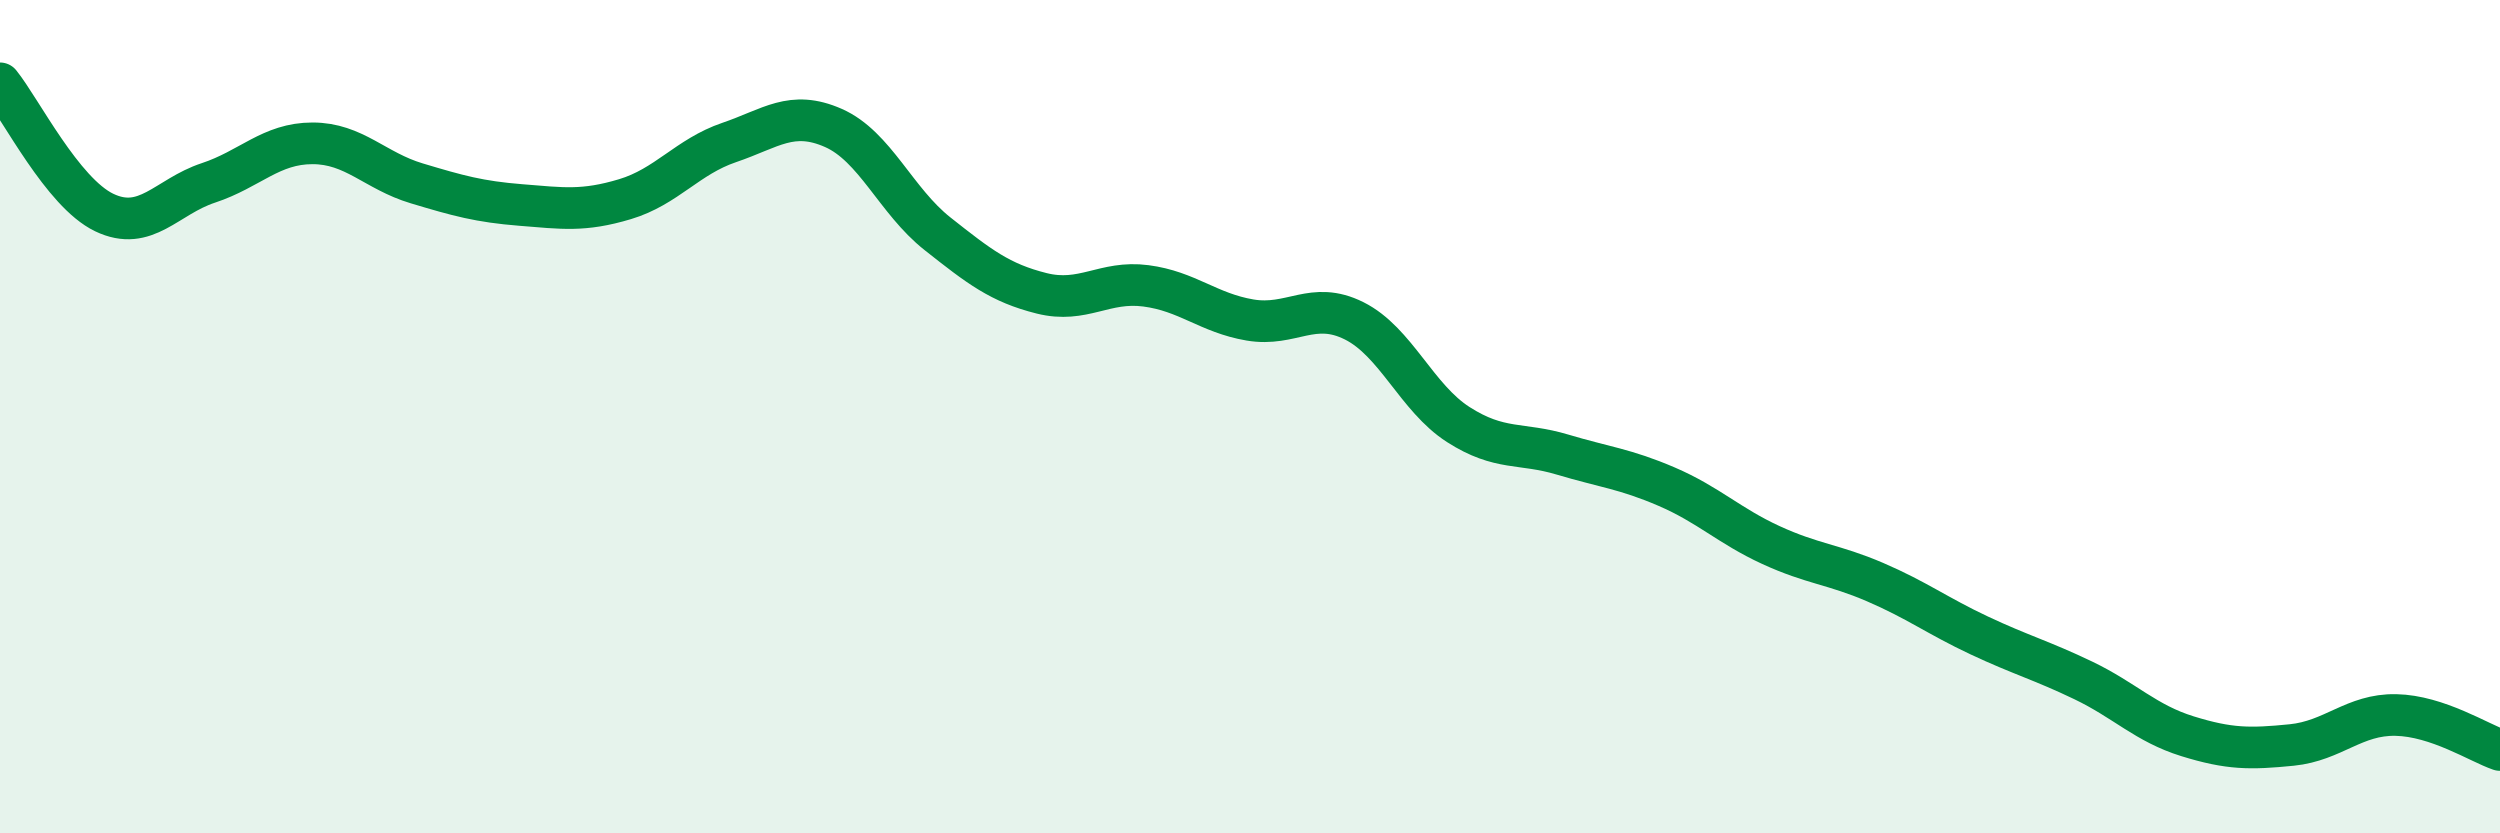
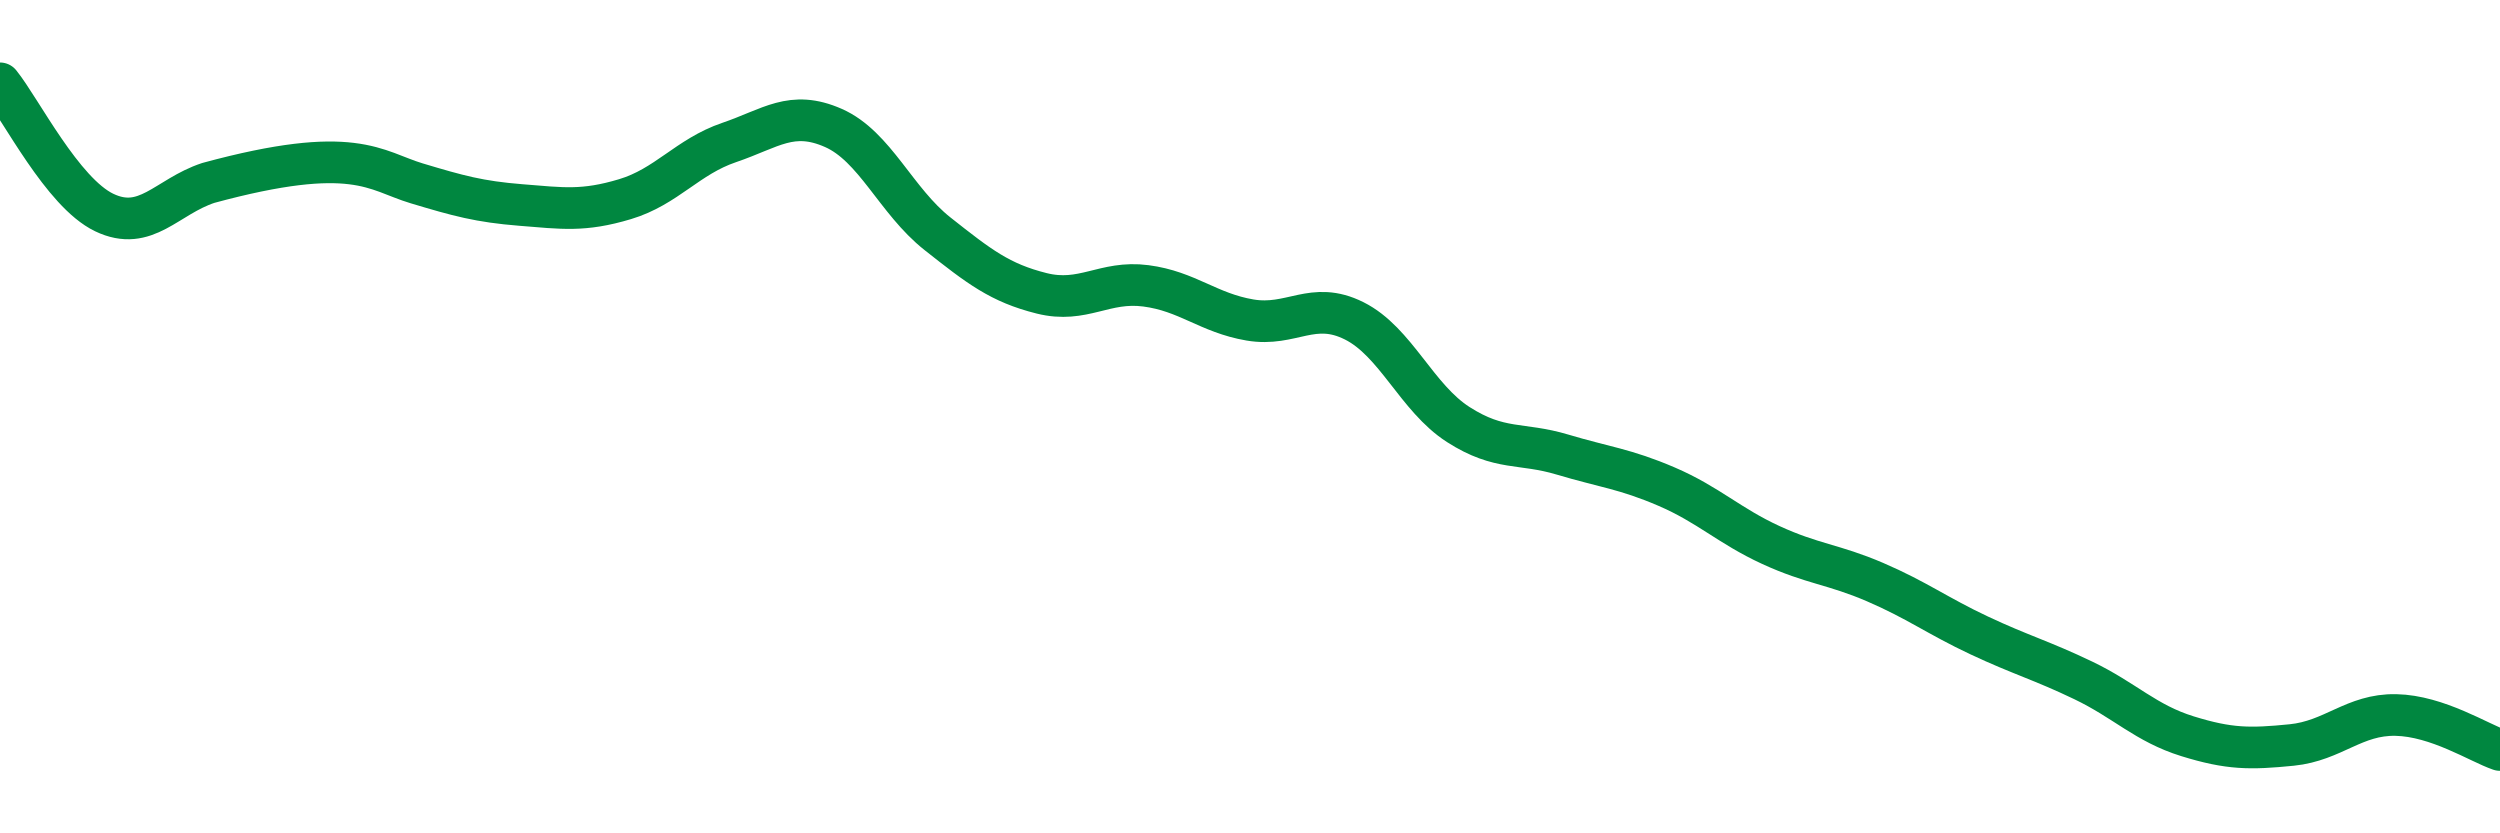
<svg xmlns="http://www.w3.org/2000/svg" width="60" height="20" viewBox="0 0 60 20">
-   <path d="M 0,2 C 0.5,2.62 1.5,4.62 2.5,5.1 C 3.5,5.58 4,4.72 5,4.39 C 6,4.06 6.5,3.44 7.5,3.44 C 8.5,3.44 9,4.1 10,4.4 C 11,4.7 11.5,4.84 12.5,4.92 C 13.5,5 14,5.08 15,4.78 C 16,4.48 16.5,3.76 17.5,3.42 C 18.5,3.08 19,2.63 20,3.07 C 21,3.51 21.5,4.82 22.5,5.61 C 23.5,6.4 24,6.79 25,7.04 C 26,7.29 26.5,6.73 27.5,6.86 C 28.5,6.99 29,7.51 30,7.68 C 31,7.85 31.5,7.2 32.5,7.7 C 33.5,8.2 34,9.55 35,10.19 C 36,10.83 36.5,10.61 37.5,10.91 C 38.5,11.21 39,11.25 40,11.68 C 41,12.11 41.5,12.62 42.5,13.08 C 43.5,13.54 44,13.54 45,13.97 C 46,14.4 46.5,14.78 47.5,15.25 C 48.5,15.72 49,15.85 50,16.33 C 51,16.81 51.5,17.36 52.5,17.67 C 53.5,17.98 54,17.98 55,17.88 C 56,17.78 56.5,17.14 57.5,17.16 C 58.5,17.18 59.5,17.83 60,18L60 20L0 20Z" fill="#008740" opacity="0.1" stroke-linecap="round" stroke-linejoin="round" />
-   <path d="M 0,2 C 0.5,2.62 1.5,4.62 2.5,5.1 C 3.5,5.58 4,4.72 5,4.39 C 6,4.06 6.5,3.44 7.5,3.44 C 8.5,3.44 9,4.1 10,4.4 C 11,4.7 11.5,4.84 12.5,4.92 C 13.5,5 14,5.08 15,4.78 C 16,4.48 16.5,3.76 17.5,3.42 C 18.5,3.08 19,2.63 20,3.07 C 21,3.51 21.5,4.82 22.5,5.61 C 23.5,6.4 24,6.79 25,7.04 C 26,7.29 26.5,6.73 27.5,6.86 C 28.5,6.99 29,7.51 30,7.68 C 31,7.85 31.5,7.2 32.5,7.7 C 33.5,8.2 34,9.55 35,10.19 C 36,10.83 36.5,10.61 37.5,10.91 C 38.5,11.21 39,11.25 40,11.68 C 41,12.11 41.5,12.62 42.5,13.08 C 43.5,13.54 44,13.54 45,13.97 C 46,14.4 46.5,14.78 47.5,15.25 C 48.5,15.72 49,15.85 50,16.33 C 51,16.81 51.5,17.36 52.5,17.67 C 53.5,17.98 54,17.98 55,17.88 C 56,17.78 56.5,17.14 57.5,17.16 C 58.5,17.18 59.5,17.83 60,18" stroke="#008740" stroke-width="1" fill="none" stroke-linecap="round" stroke-linejoin="round" />
+   <path d="M 0,2 C 0.5,2.62 1.5,4.62 2.5,5.1 C 3.5,5.58 4,4.72 5,4.39 C 8.5,3.44 9,4.1 10,4.4 C 11,4.7 11.5,4.84 12.5,4.92 C 13.5,5 14,5.08 15,4.78 C 16,4.48 16.5,3.76 17.5,3.42 C 18.5,3.08 19,2.63 20,3.07 C 21,3.51 21.5,4.82 22.5,5.61 C 23.5,6.4 24,6.79 25,7.04 C 26,7.29 26.5,6.73 27.5,6.86 C 28.5,6.99 29,7.51 30,7.68 C 31,7.85 31.5,7.2 32.5,7.7 C 33.5,8.2 34,9.55 35,10.19 C 36,10.83 36.5,10.61 37.5,10.91 C 38.5,11.21 39,11.25 40,11.68 C 41,12.11 41.5,12.62 42.5,13.08 C 43.5,13.54 44,13.54 45,13.97 C 46,14.4 46.5,14.78 47.5,15.25 C 48.5,15.72 49,15.85 50,16.33 C 51,16.81 51.5,17.36 52.5,17.67 C 53.5,17.98 54,17.98 55,17.88 C 56,17.78 56.5,17.14 57.5,17.16 C 58.5,17.18 59.5,17.83 60,18" stroke="#008740" stroke-width="1" fill="none" stroke-linecap="round" stroke-linejoin="round" />
</svg>